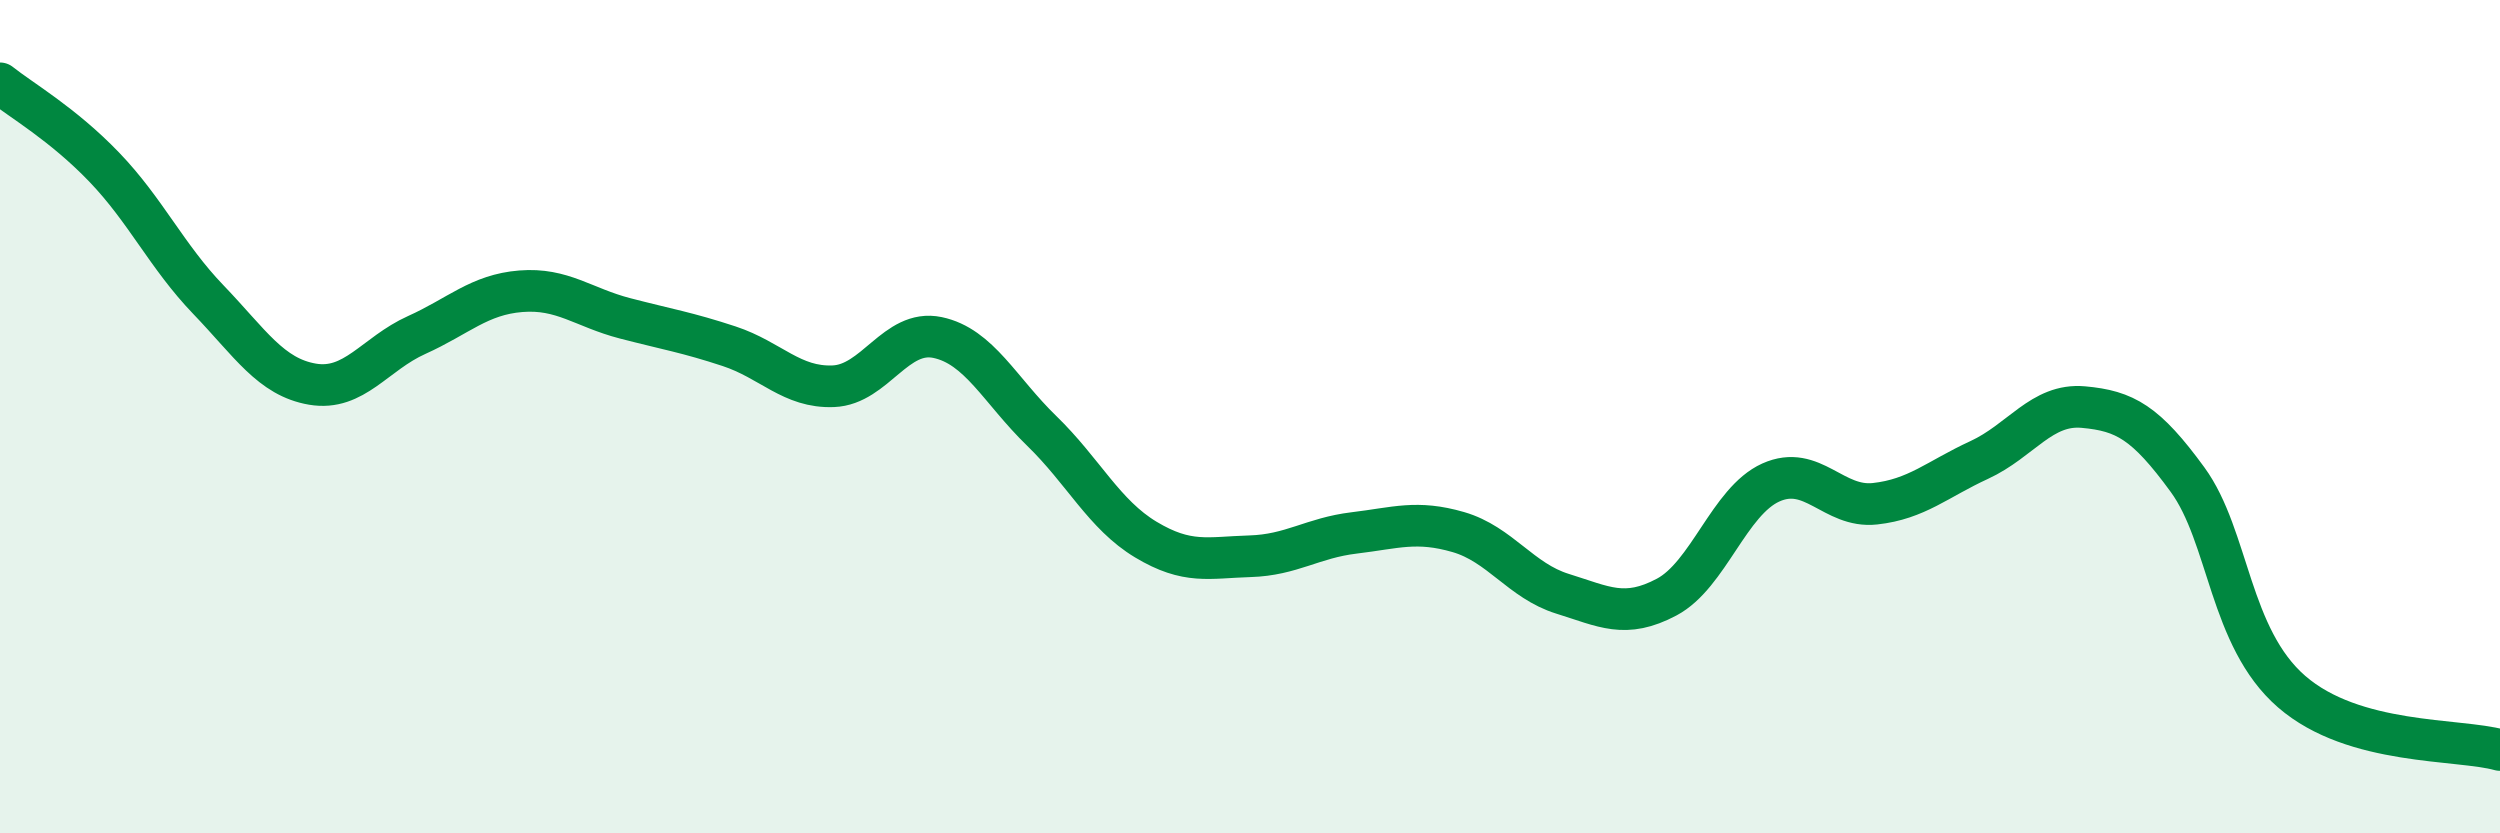
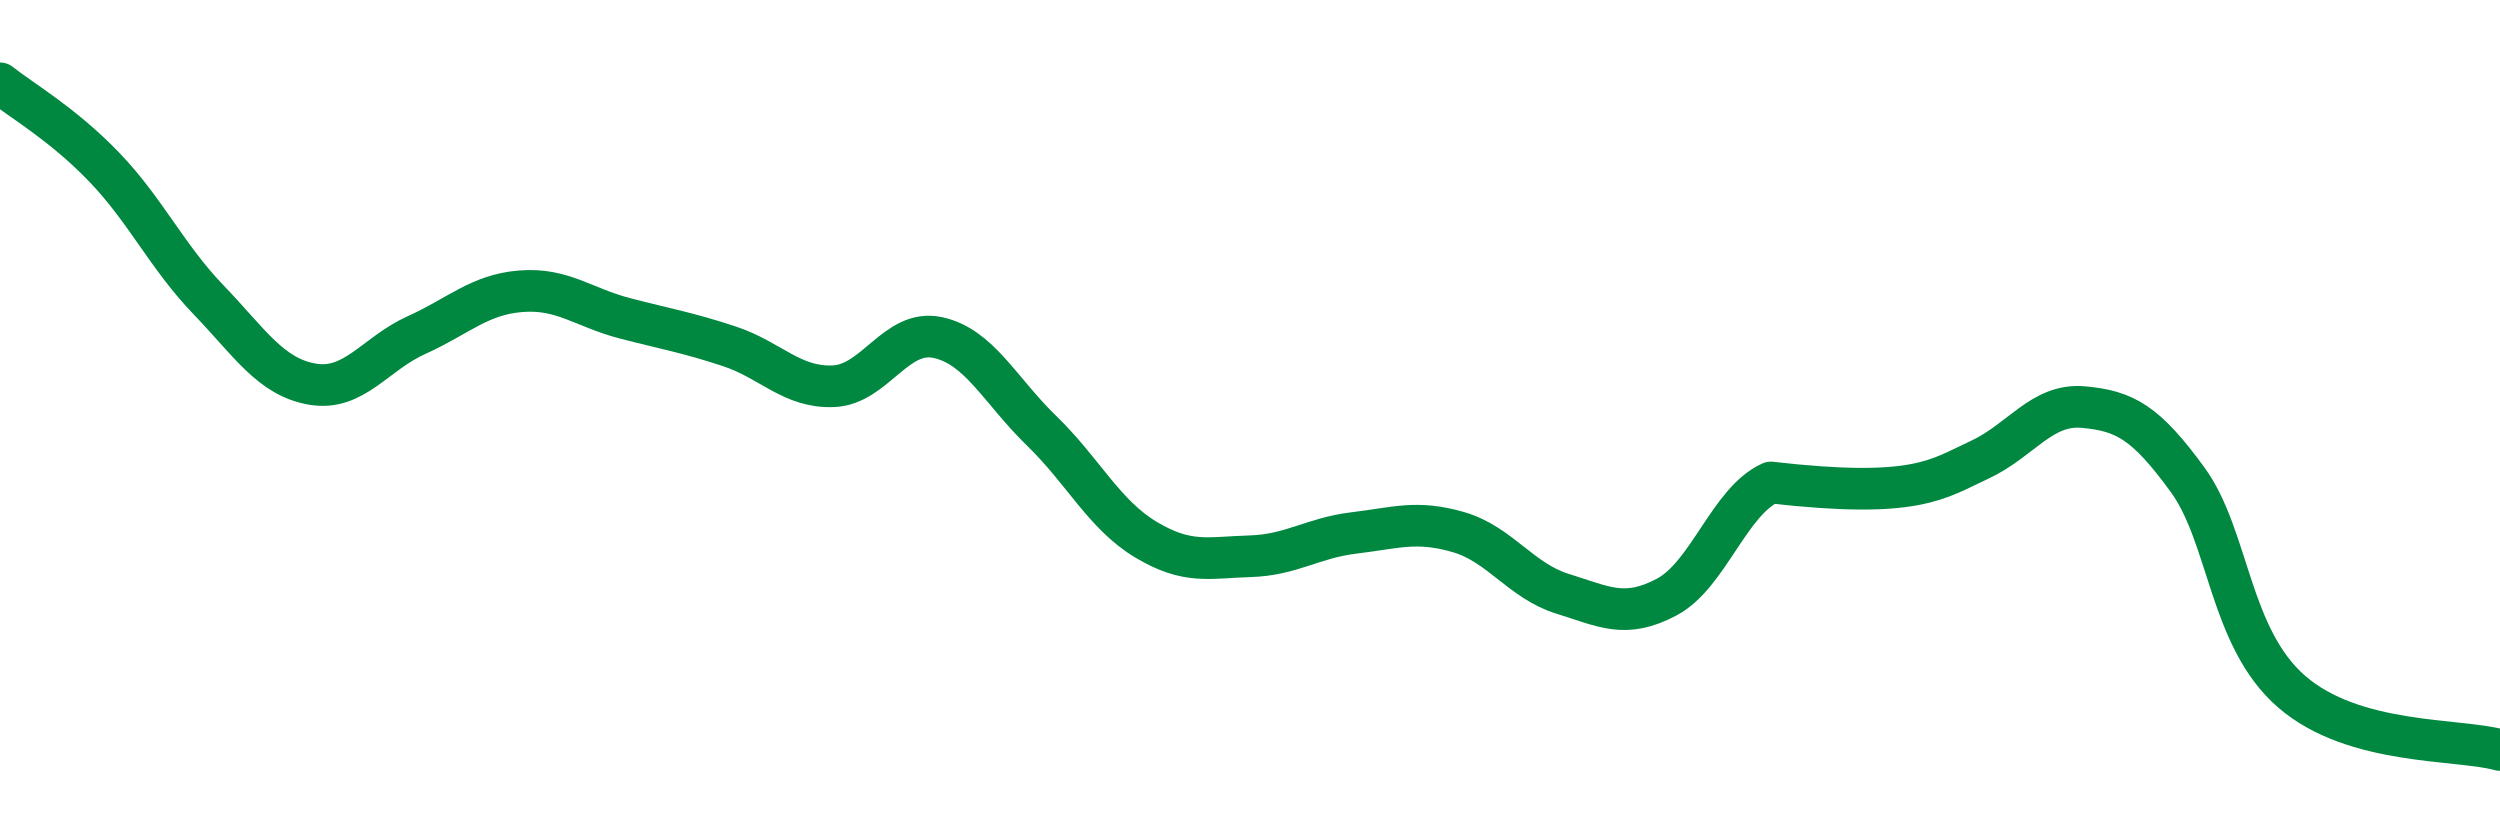
<svg xmlns="http://www.w3.org/2000/svg" width="60" height="20" viewBox="0 0 60 20">
-   <path d="M 0,2 C 0.5,2.4 1.5,2.97 2.5,4.01 C 3.5,5.05 4,6.15 5,7.19 C 6,8.23 6.5,9.05 7.5,9.22 C 8.5,9.39 9,8.49 10,8.04 C 11,7.59 11.5,7.07 12.5,6.99 C 13.5,6.91 14,7.38 15,7.64 C 16,7.9 16.5,7.98 17.5,8.31 C 18.5,8.64 19,9.31 20,9.27 C 21,9.23 21.5,7.89 22.5,8.1 C 23.5,8.31 24,9.37 25,10.34 C 26,11.31 26.5,12.35 27.5,12.95 C 28.5,13.55 29,13.38 30,13.35 C 31,13.32 31.5,12.91 32.5,12.79 C 33.5,12.67 34,12.48 35,12.77 C 36,13.06 36.5,13.94 37.5,14.25 C 38.5,14.56 39,14.86 40,14.33 C 41,13.8 41.5,12.03 42.5,11.58 C 43.5,11.13 44,12.2 45,12.09 C 46,11.98 46.5,11.5 47.5,11.04 C 48.5,10.58 49,9.68 50,9.77 C 51,9.86 51.5,10.14 52.5,11.51 C 53.5,12.88 53.5,15.3 55,16.6 C 56.5,17.9 59,17.72 60,18L60 20L0 20Z" fill="#008740" opacity="0.1" stroke-linecap="round" stroke-linejoin="round" />
-   <path d="M 0,2 C 0.5,2.4 1.5,2.97 2.5,4.01 C 3.5,5.05 4,6.15 5,7.19 C 6,8.23 6.5,9.05 7.5,9.22 C 8.5,9.39 9,8.49 10,8.04 C 11,7.59 11.5,7.07 12.5,6.99 C 13.5,6.91 14,7.38 15,7.64 C 16,7.9 16.5,7.98 17.5,8.31 C 18.5,8.64 19,9.31 20,9.27 C 21,9.23 21.5,7.89 22.5,8.1 C 23.5,8.31 24,9.37 25,10.34 C 26,11.31 26.5,12.35 27.5,12.95 C 28.5,13.55 29,13.38 30,13.35 C 31,13.32 31.5,12.91 32.5,12.79 C 33.5,12.67 34,12.48 35,12.77 C 36,13.06 36.5,13.94 37.5,14.25 C 38.5,14.56 39,14.86 40,14.33 C 41,13.8 41.5,12.03 42.5,11.58 C 43.5,11.13 44,12.2 45,12.09 C 46,11.98 46.5,11.5 47.5,11.04 C 48.5,10.58 49,9.68 50,9.77 C 51,9.86 51.5,10.14 52.5,11.51 C 53.5,12.88 53.5,15.3 55,16.6 C 56.5,17.9 59,17.72 60,18" stroke="#008740" stroke-width="1" fill="none" stroke-linecap="round" stroke-linejoin="round" />
+   <path d="M 0,2 C 0.5,2.4 1.5,2.97 2.5,4.01 C 3.5,5.05 4,6.15 5,7.19 C 6,8.23 6.5,9.05 7.5,9.22 C 8.5,9.39 9,8.49 10,8.04 C 11,7.59 11.5,7.07 12.5,6.99 C 13.5,6.91 14,7.38 15,7.64 C 16,7.9 16.5,7.98 17.5,8.31 C 18.5,8.64 19,9.31 20,9.27 C 21,9.23 21.5,7.89 22.5,8.1 C 23.5,8.31 24,9.37 25,10.34 C 26,11.31 26.5,12.35 27.5,12.95 C 28.5,13.55 29,13.38 30,13.35 C 31,13.32 31.5,12.91 32.5,12.79 C 33.5,12.67 34,12.48 35,12.77 C 36,13.06 36.5,13.94 37.5,14.25 C 38.5,14.56 39,14.86 40,14.33 C 41,13.8 41.5,12.03 42.5,11.58 C 46,11.98 46.5,11.5 47.5,11.04 C 48.5,10.58 49,9.68 50,9.77 C 51,9.86 51.5,10.14 52.5,11.51 C 53.5,12.88 53.5,15.3 55,16.6 C 56.5,17.9 59,17.72 60,18" stroke="#008740" stroke-width="1" fill="none" stroke-linecap="round" stroke-linejoin="round" />
</svg>